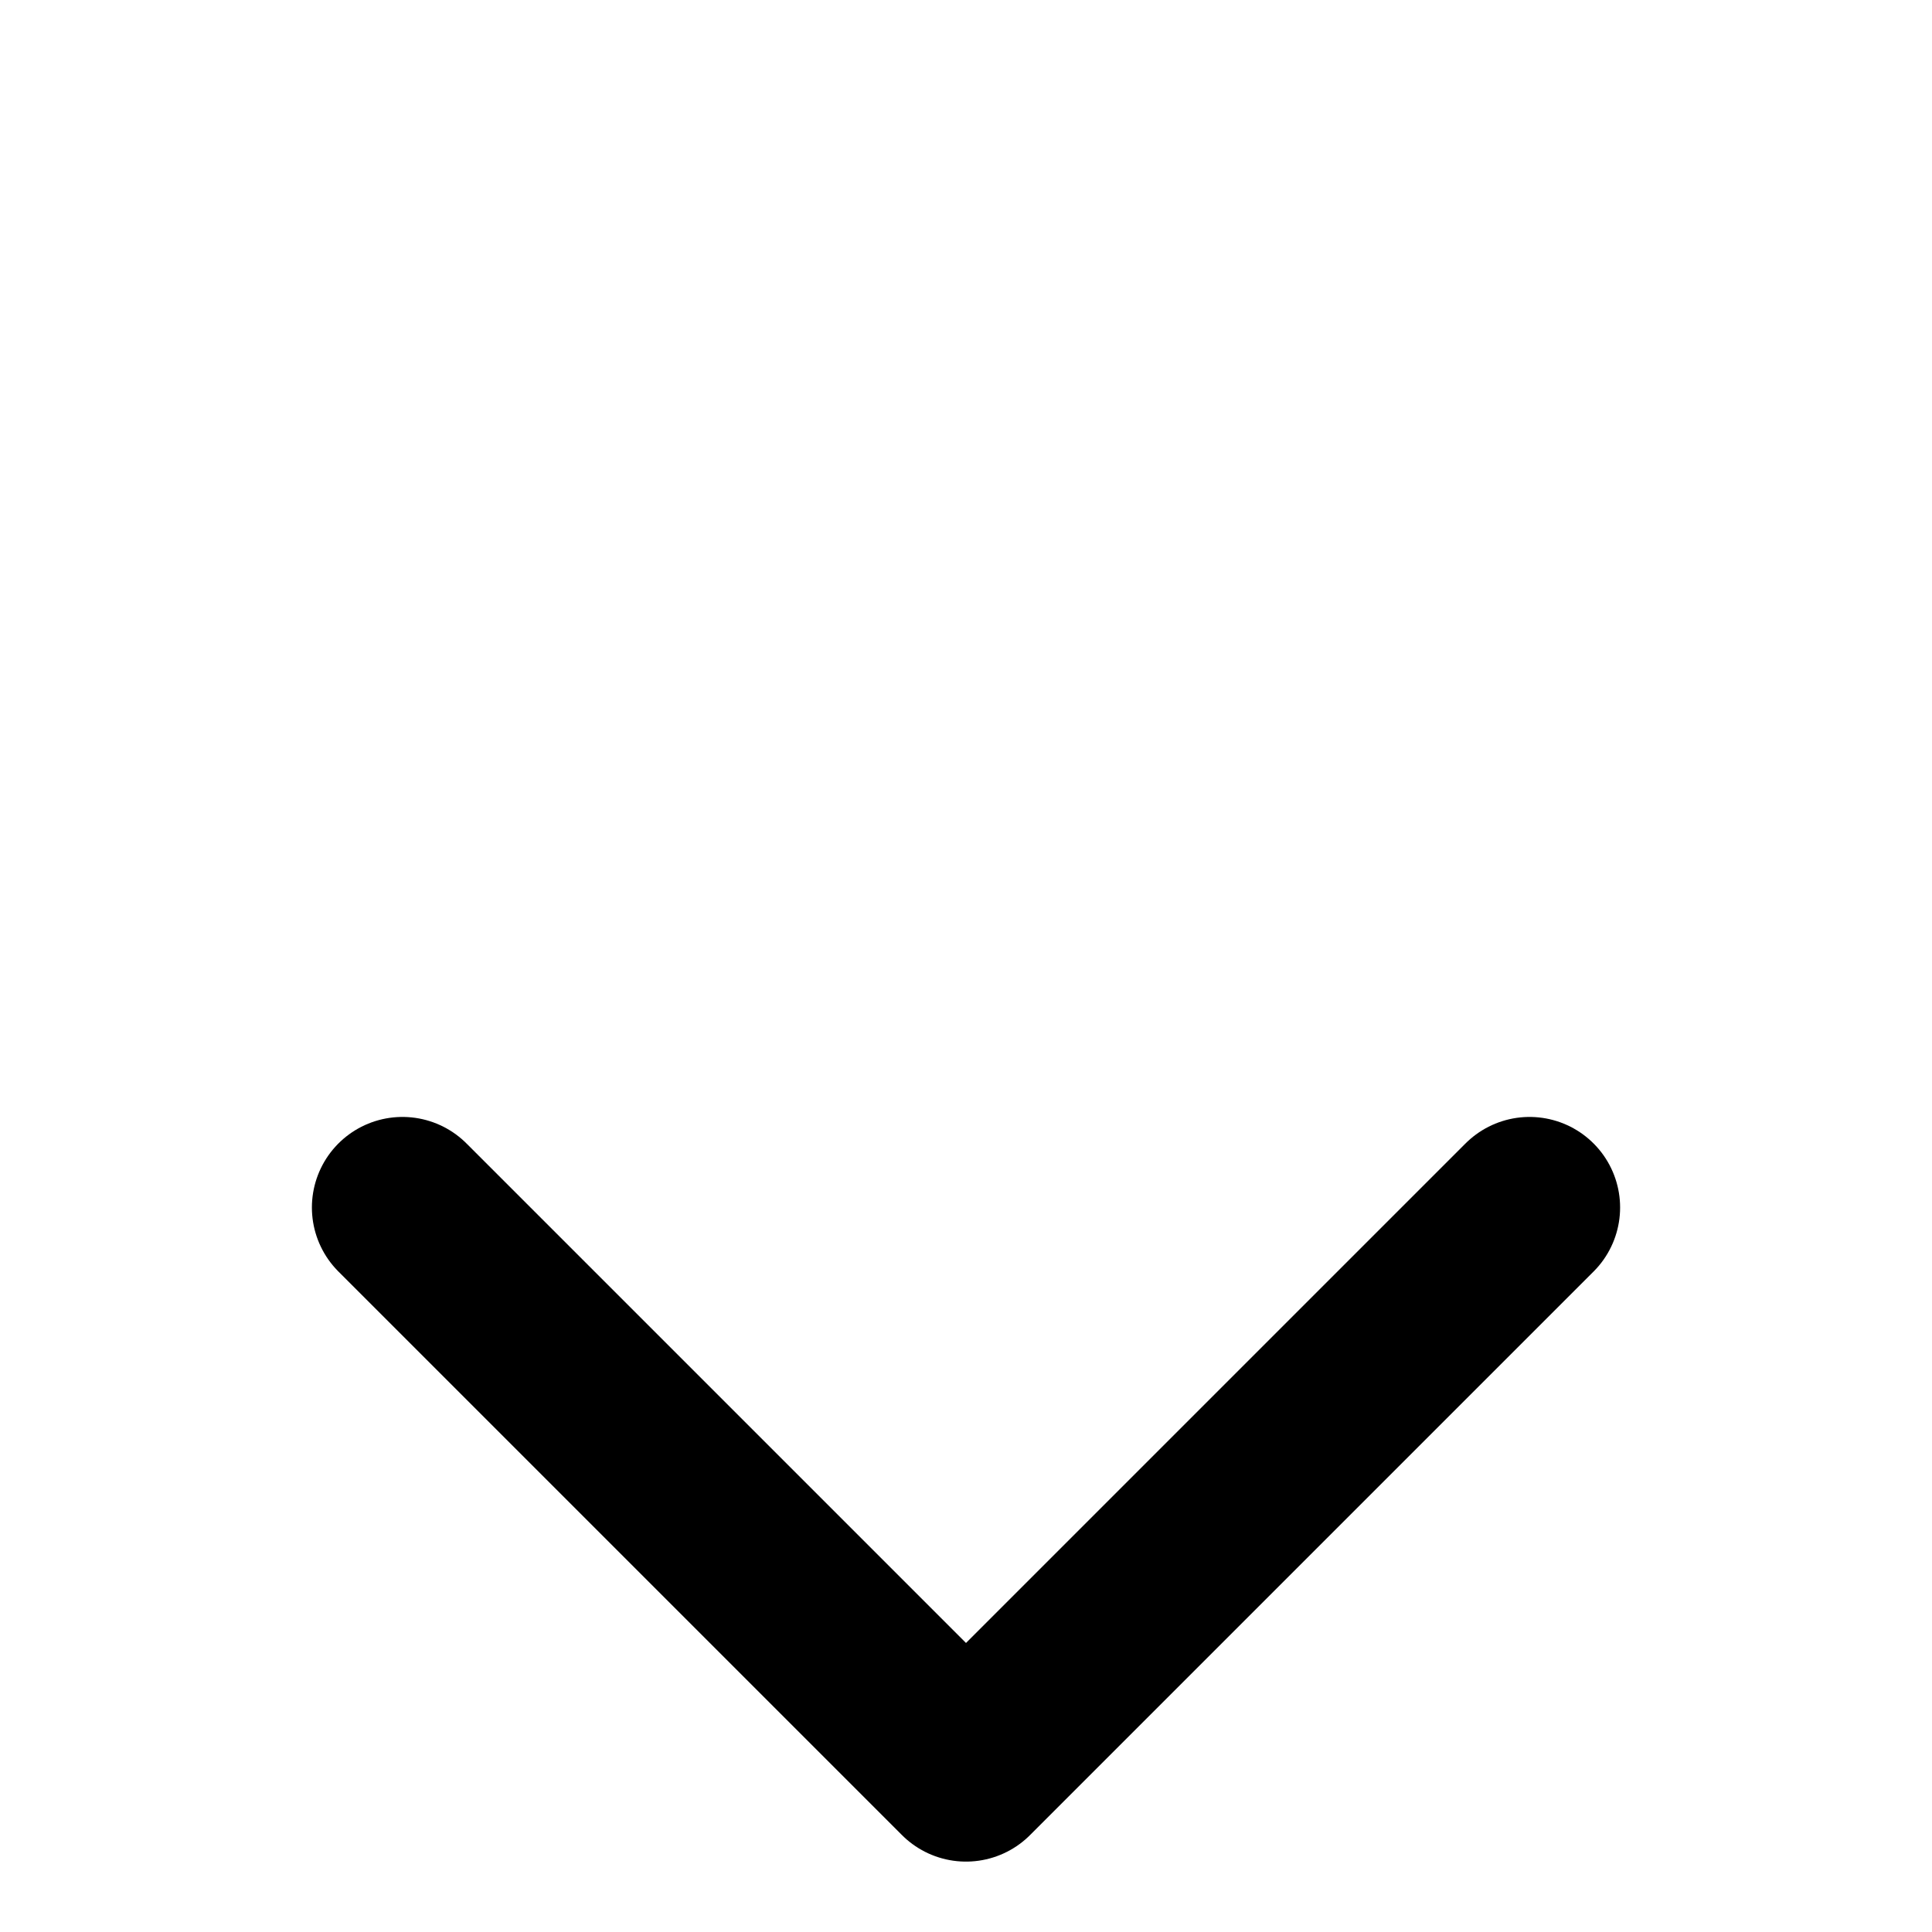
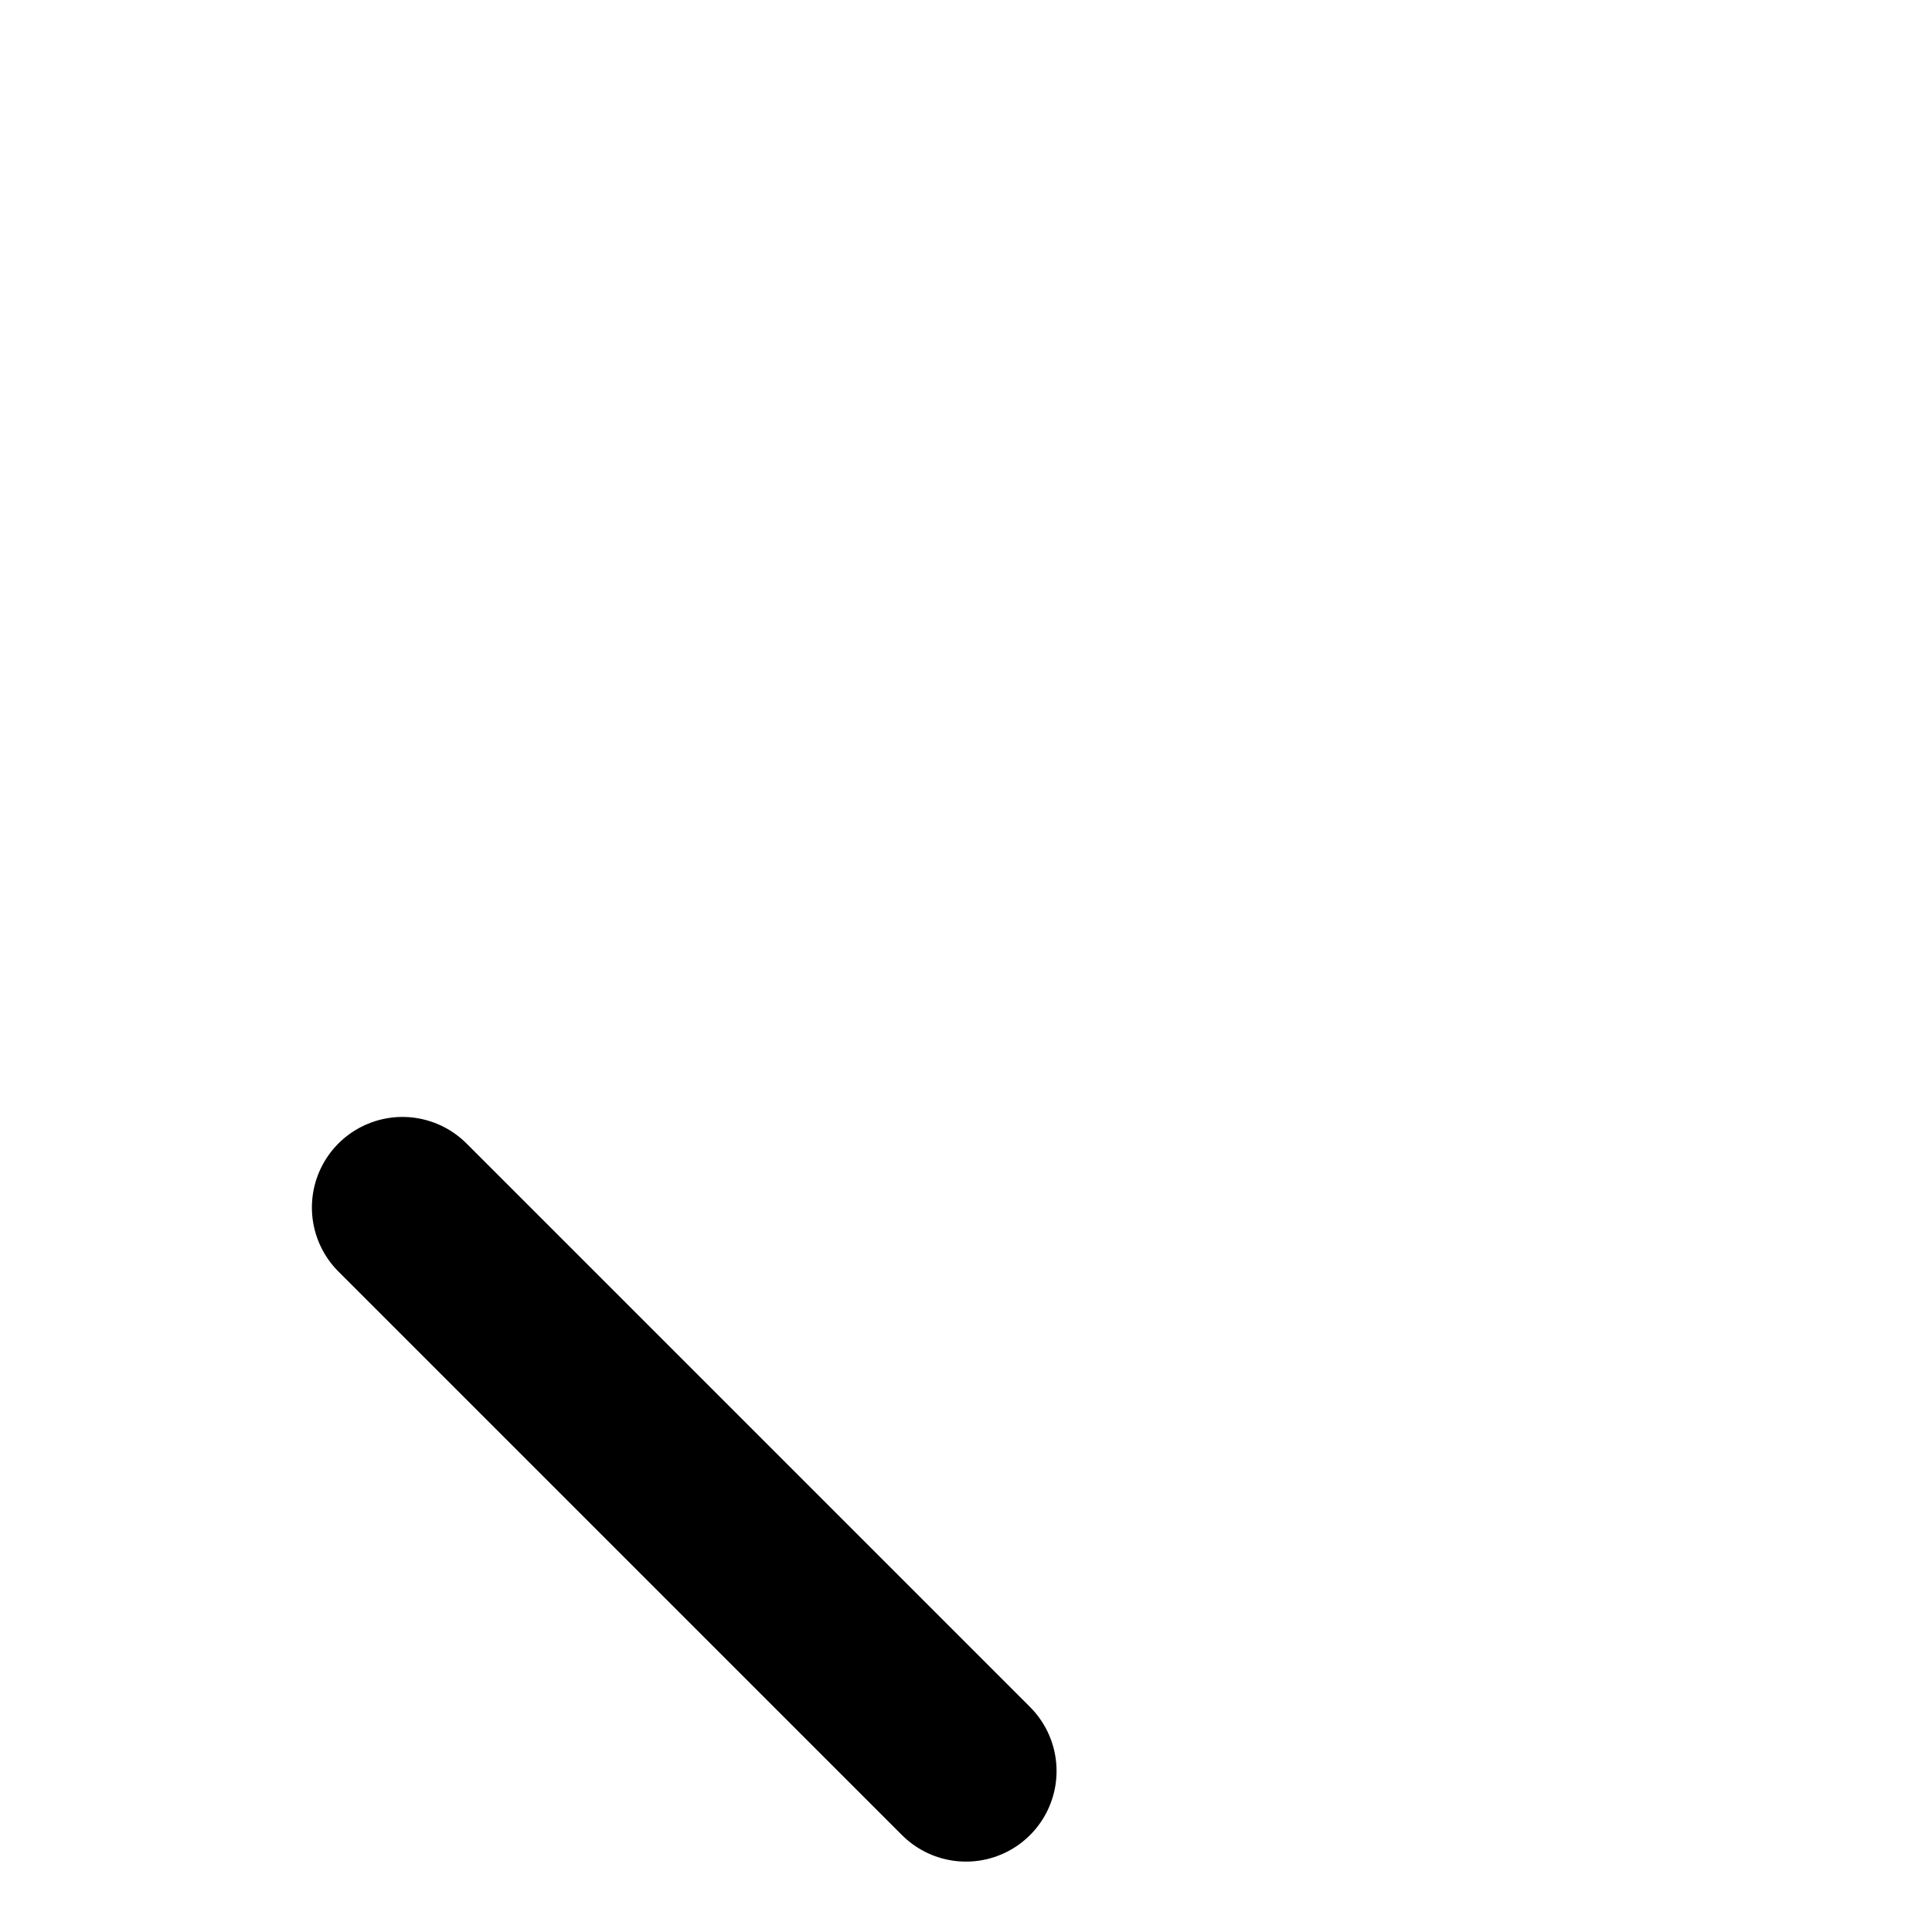
<svg xmlns="http://www.w3.org/2000/svg" width="16" height="16" viewBox="0 0 16 16" fill="none">
  <g id="Arrow">
-     <path id="Vector 7" d="M3.333 10L8 14.667L12.667 10" stroke="black" stroke-width="1.5" stroke-linecap="round" stroke-linejoin="round" />
+     <path id="Vector 7" d="M3.333 10L8 14.667" stroke="black" stroke-width="1.5" stroke-linecap="round" stroke-linejoin="round" />
  </g>
</svg>